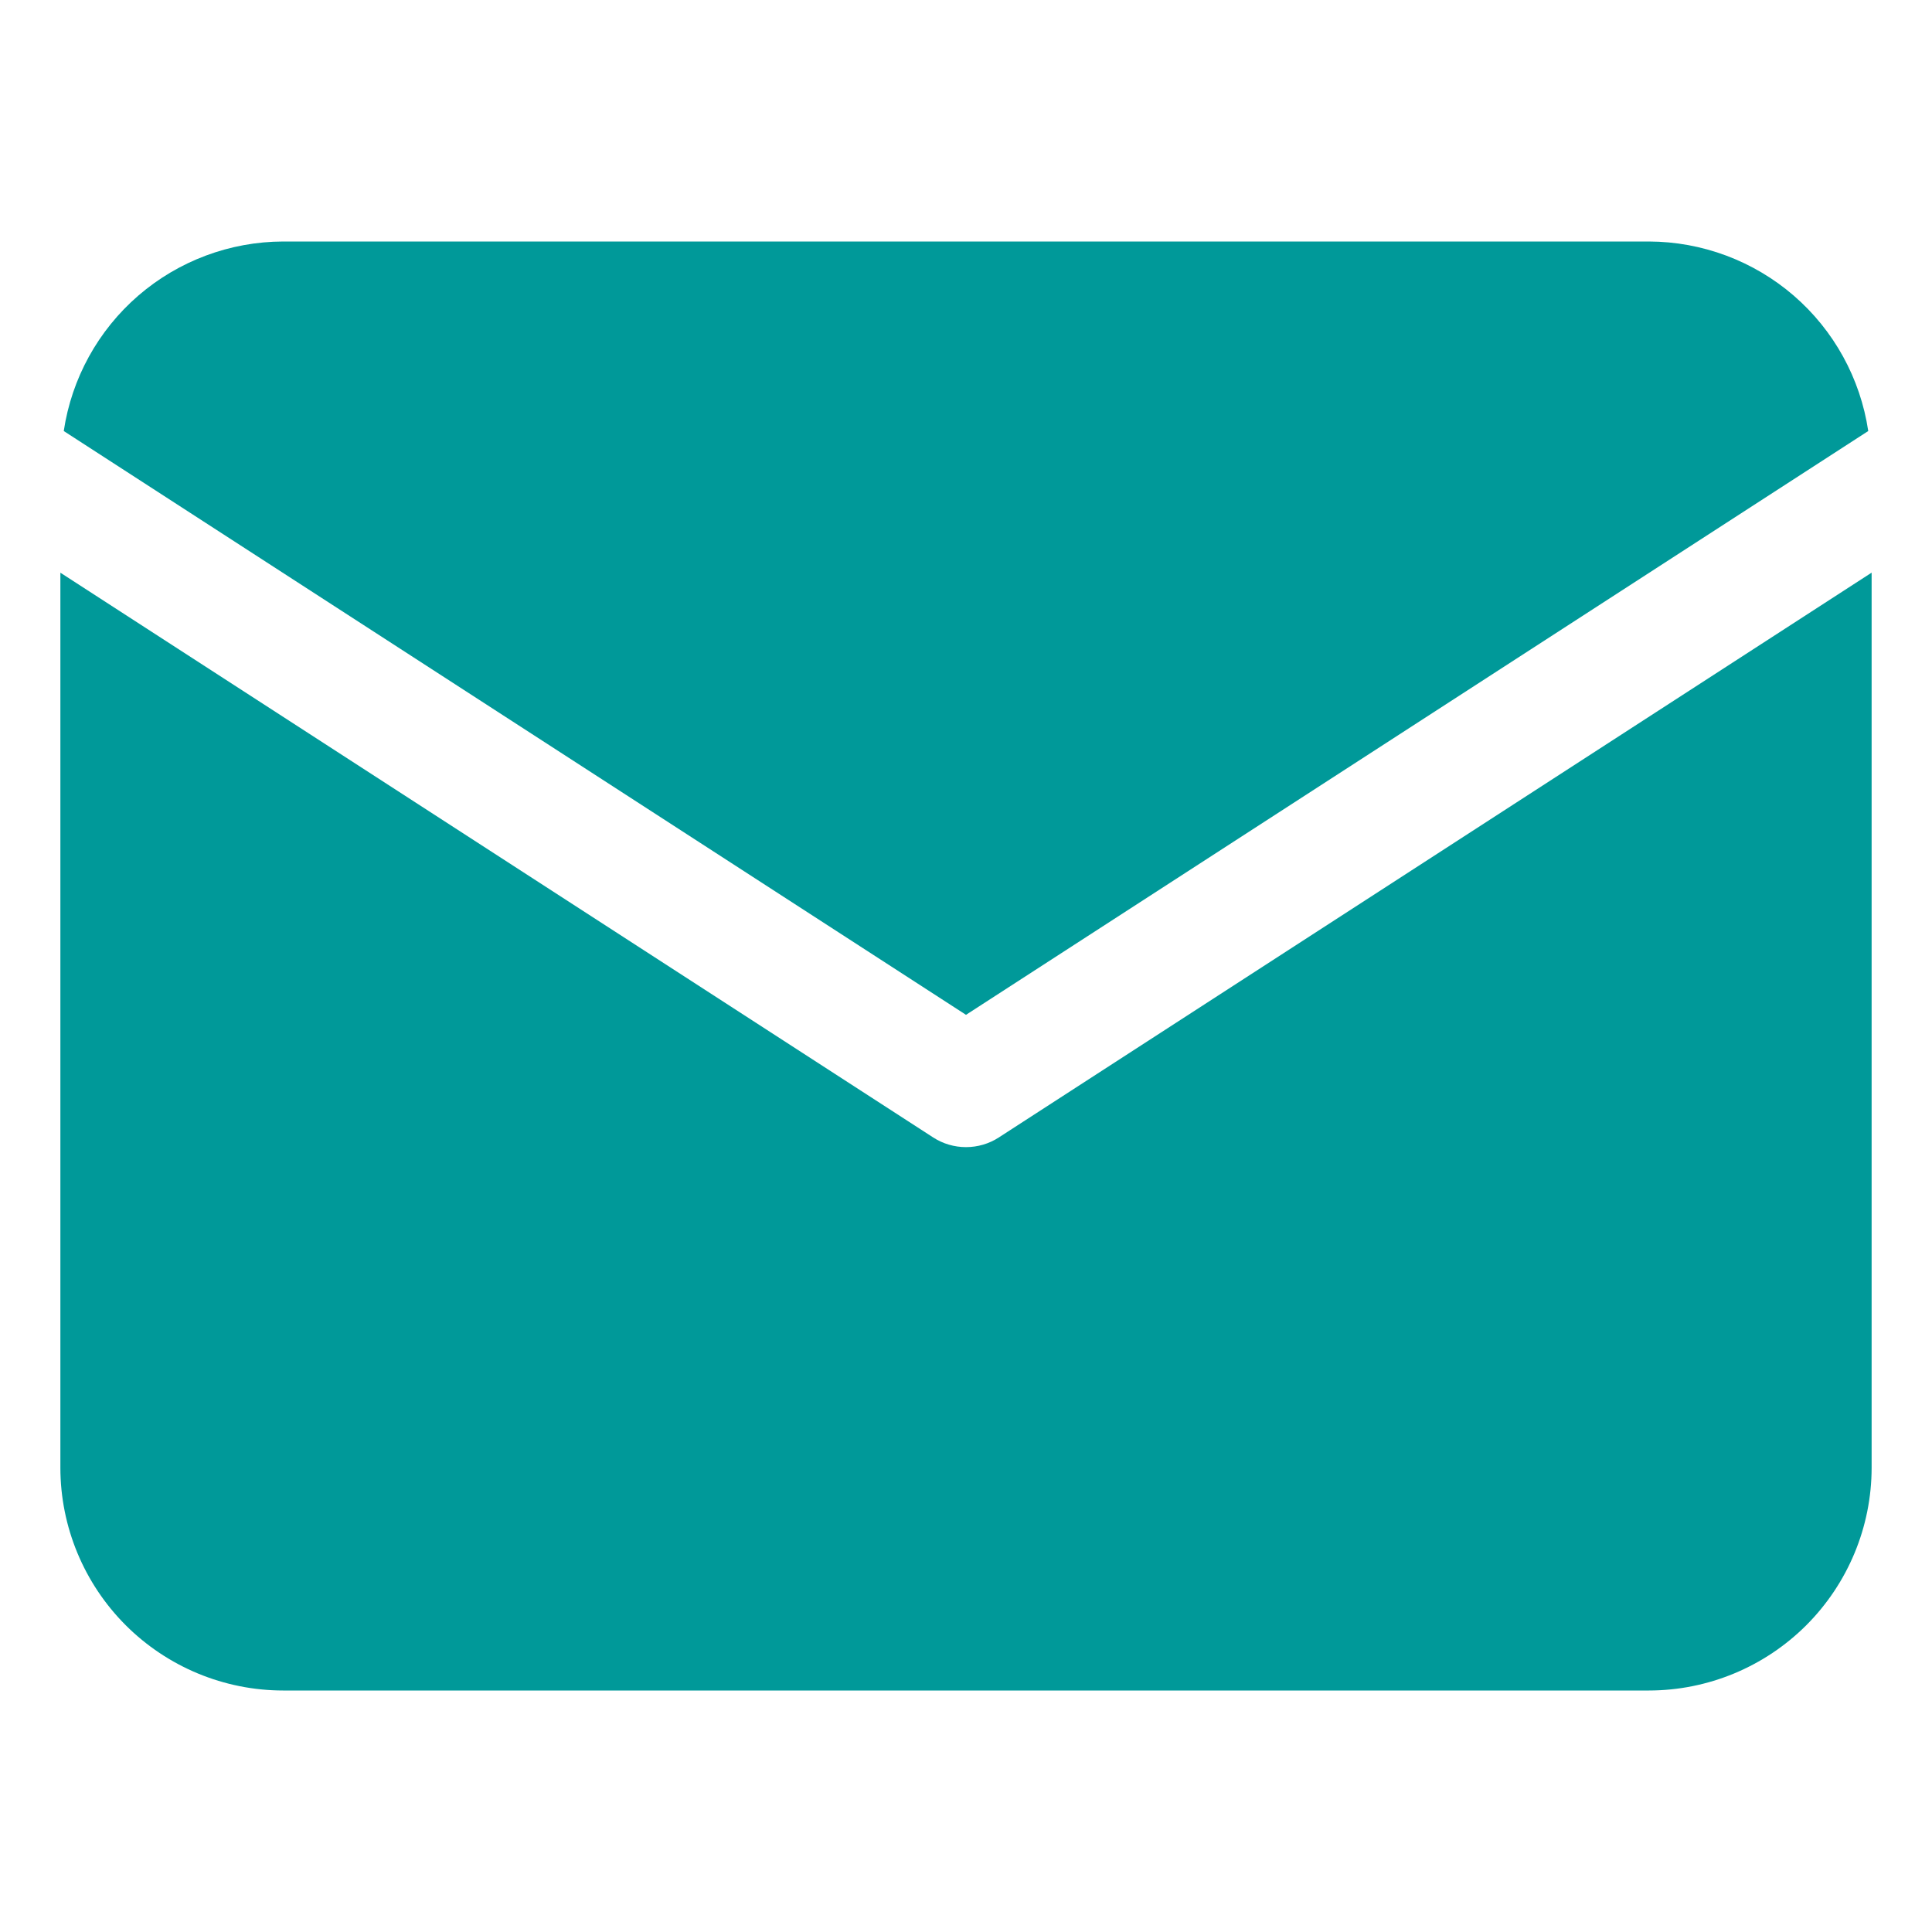
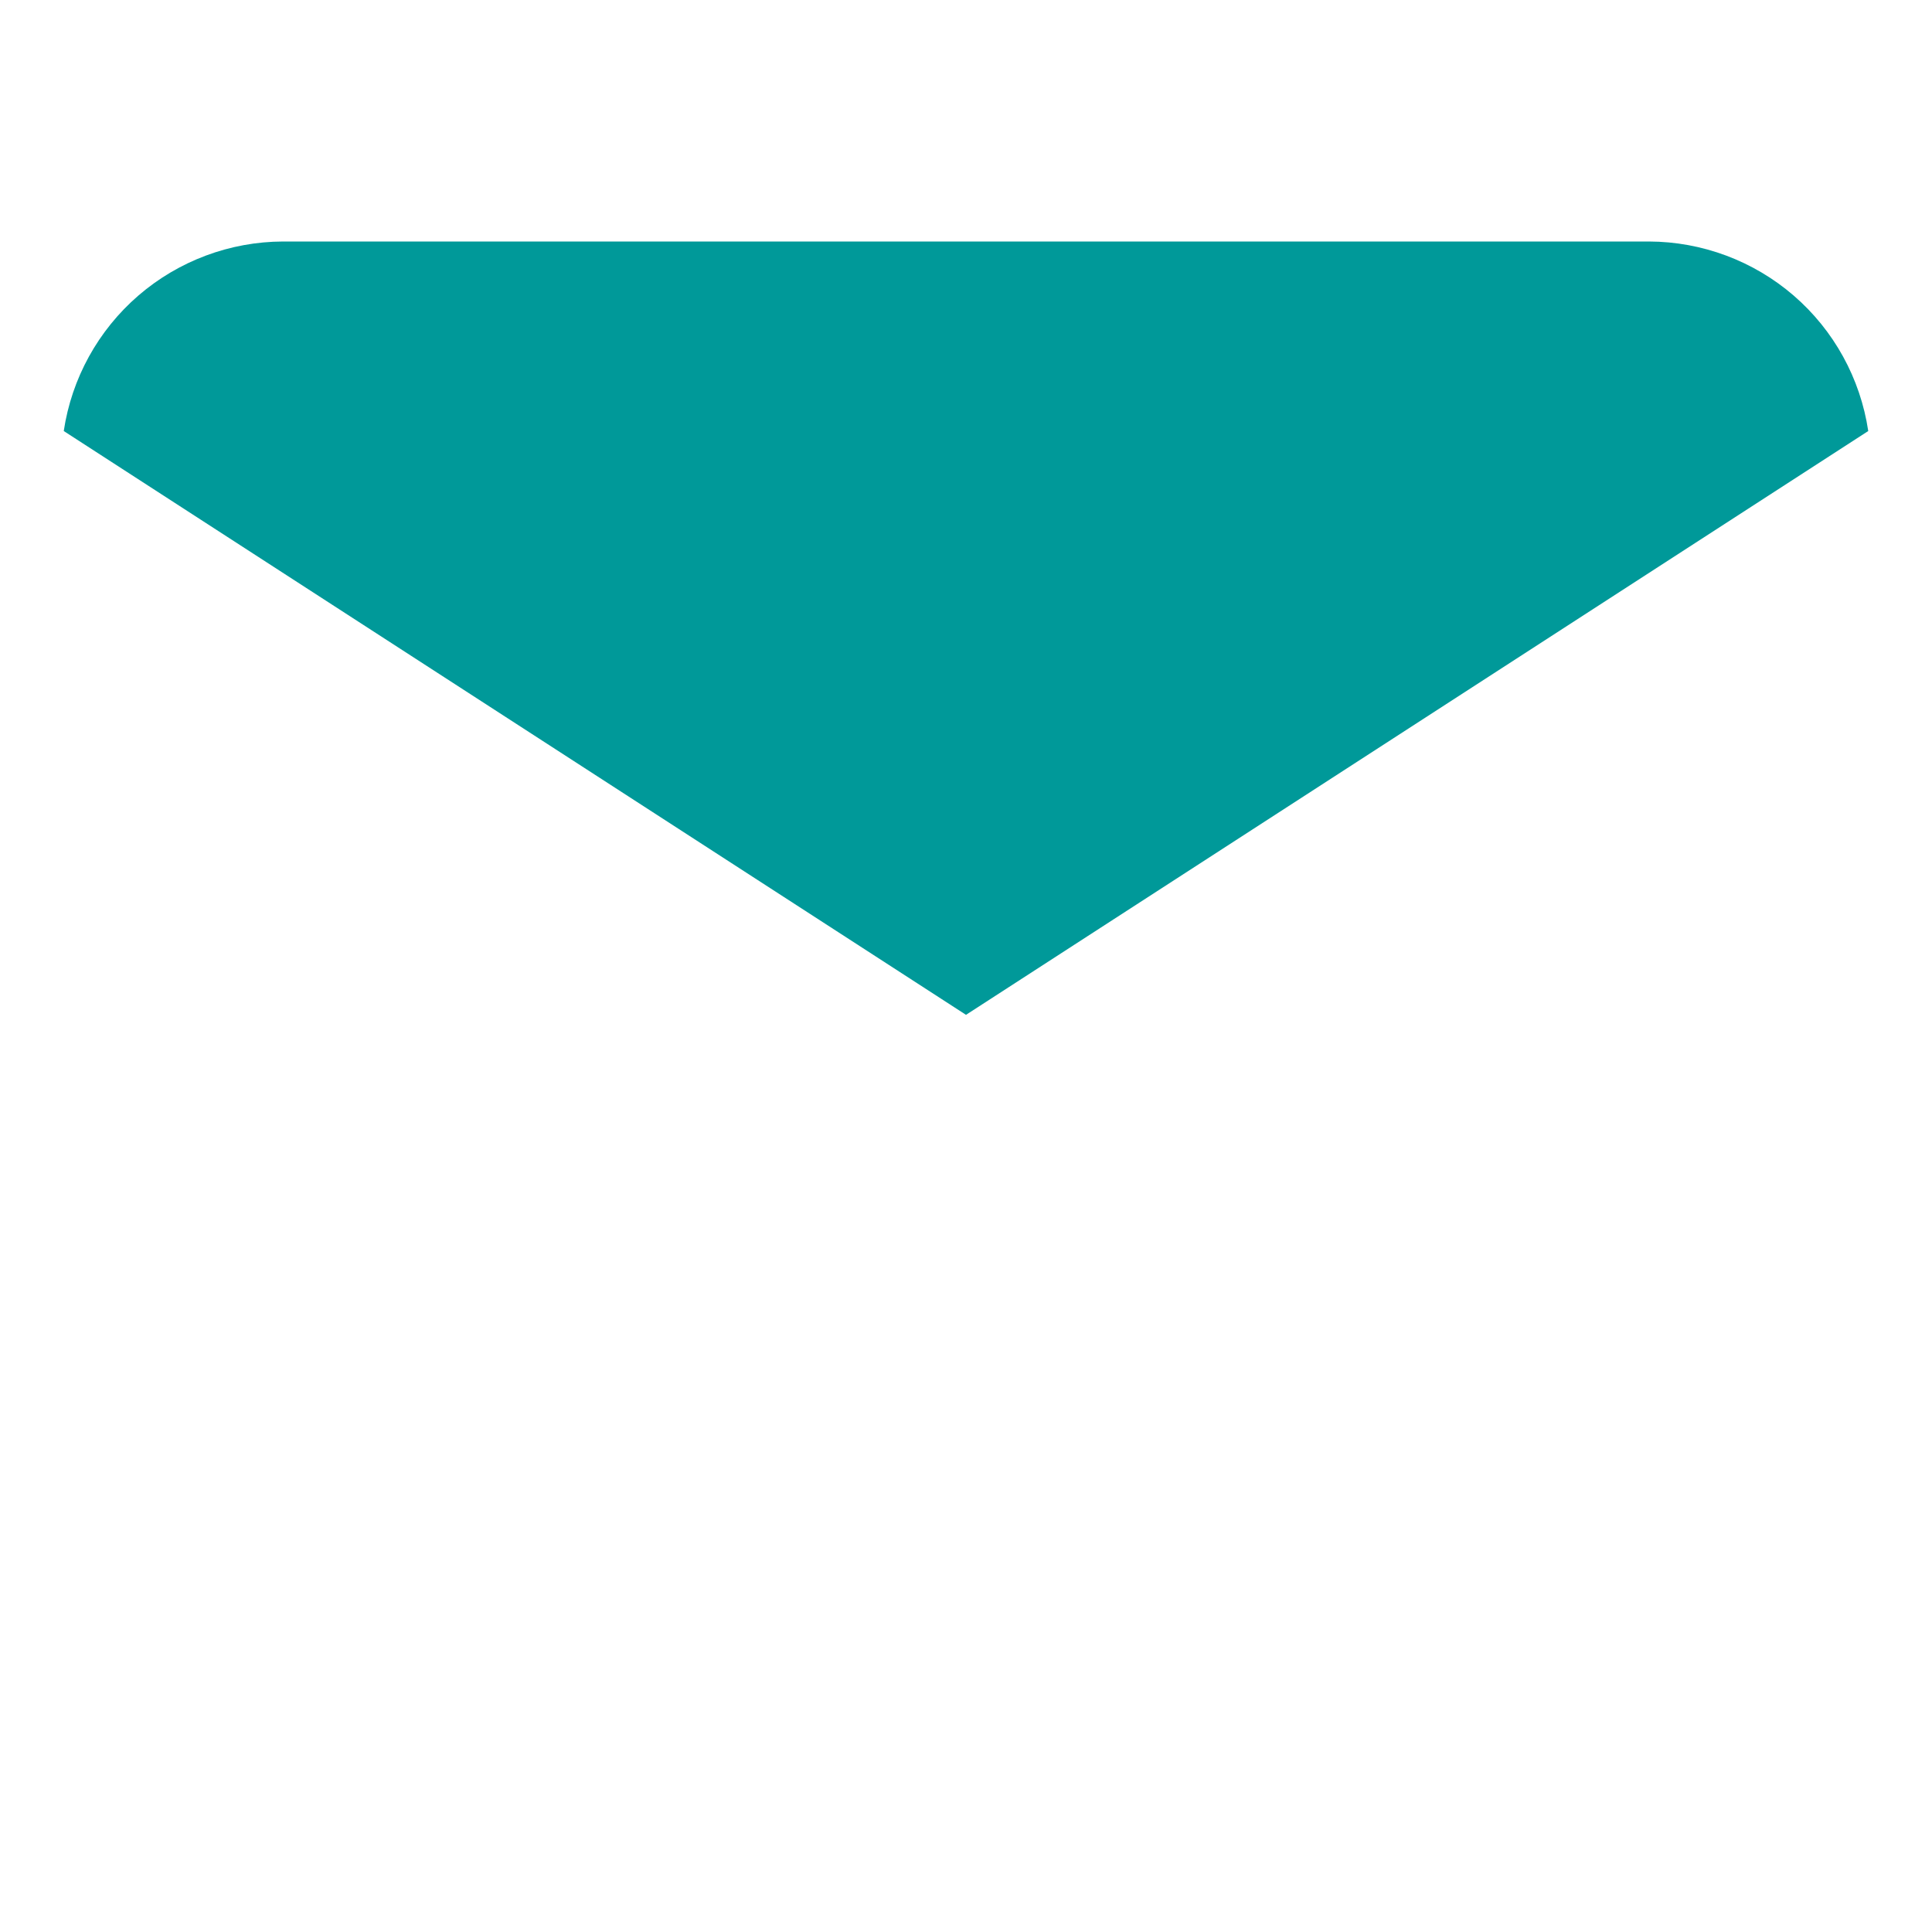
<svg xmlns="http://www.w3.org/2000/svg" width="40" height="40" viewBox="0 0 40 40" fill="#099">
  <path d="M38.68 8.924C38.517 7.835 37.97 6.84 37.137 6.12C36.304 5.401 35.24 5.003 34.139 5H5.862C4.761 5.003 3.697 5.401 2.864 6.12C2.031 6.84 1.483 7.835 1.32 8.924L20 21.011L38.68 8.924Z" />
-   <path d="M20.679 23.55C20.477 23.681 20.241 23.75 20 23.75C19.759 23.75 19.523 23.681 19.321 23.55L1.25 11.857V30.389C1.251 31.611 1.738 32.783 2.602 33.648C3.467 34.512 4.639 34.999 5.861 35H34.139C35.361 34.999 36.533 34.512 37.398 33.648C38.262 32.783 38.749 31.611 38.75 30.389V11.856L20.679 23.55Z" />
</svg>